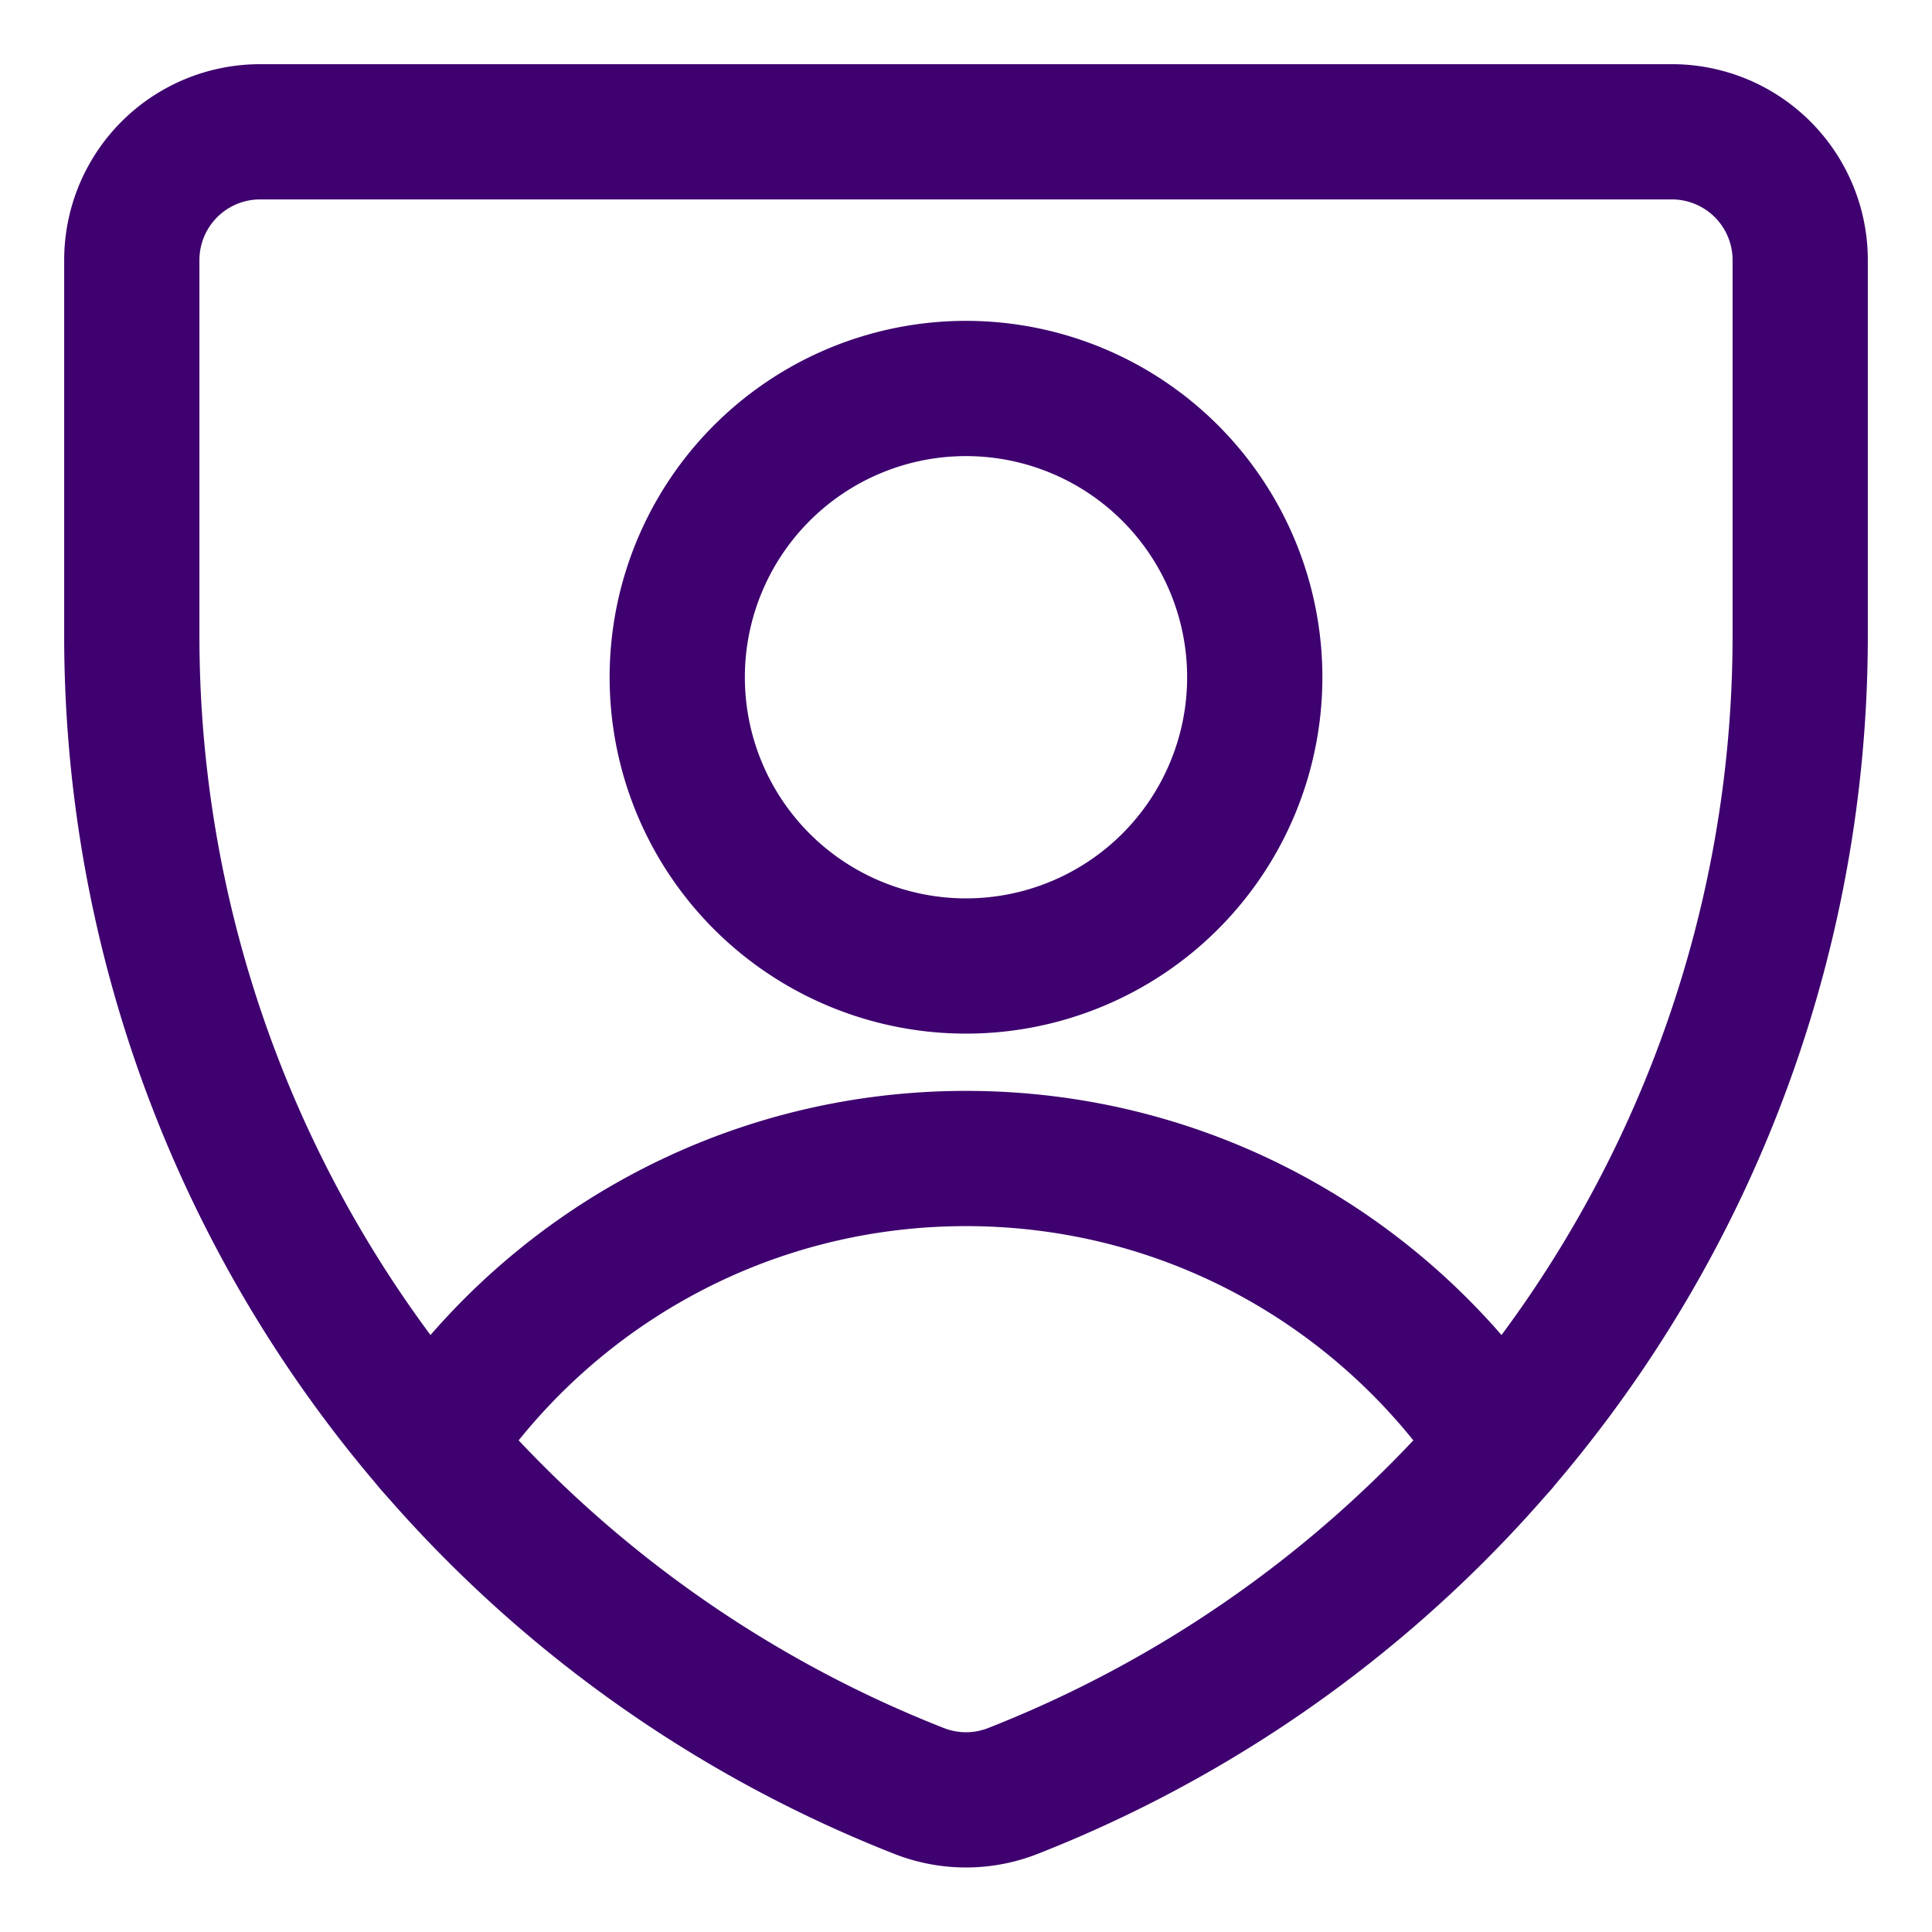
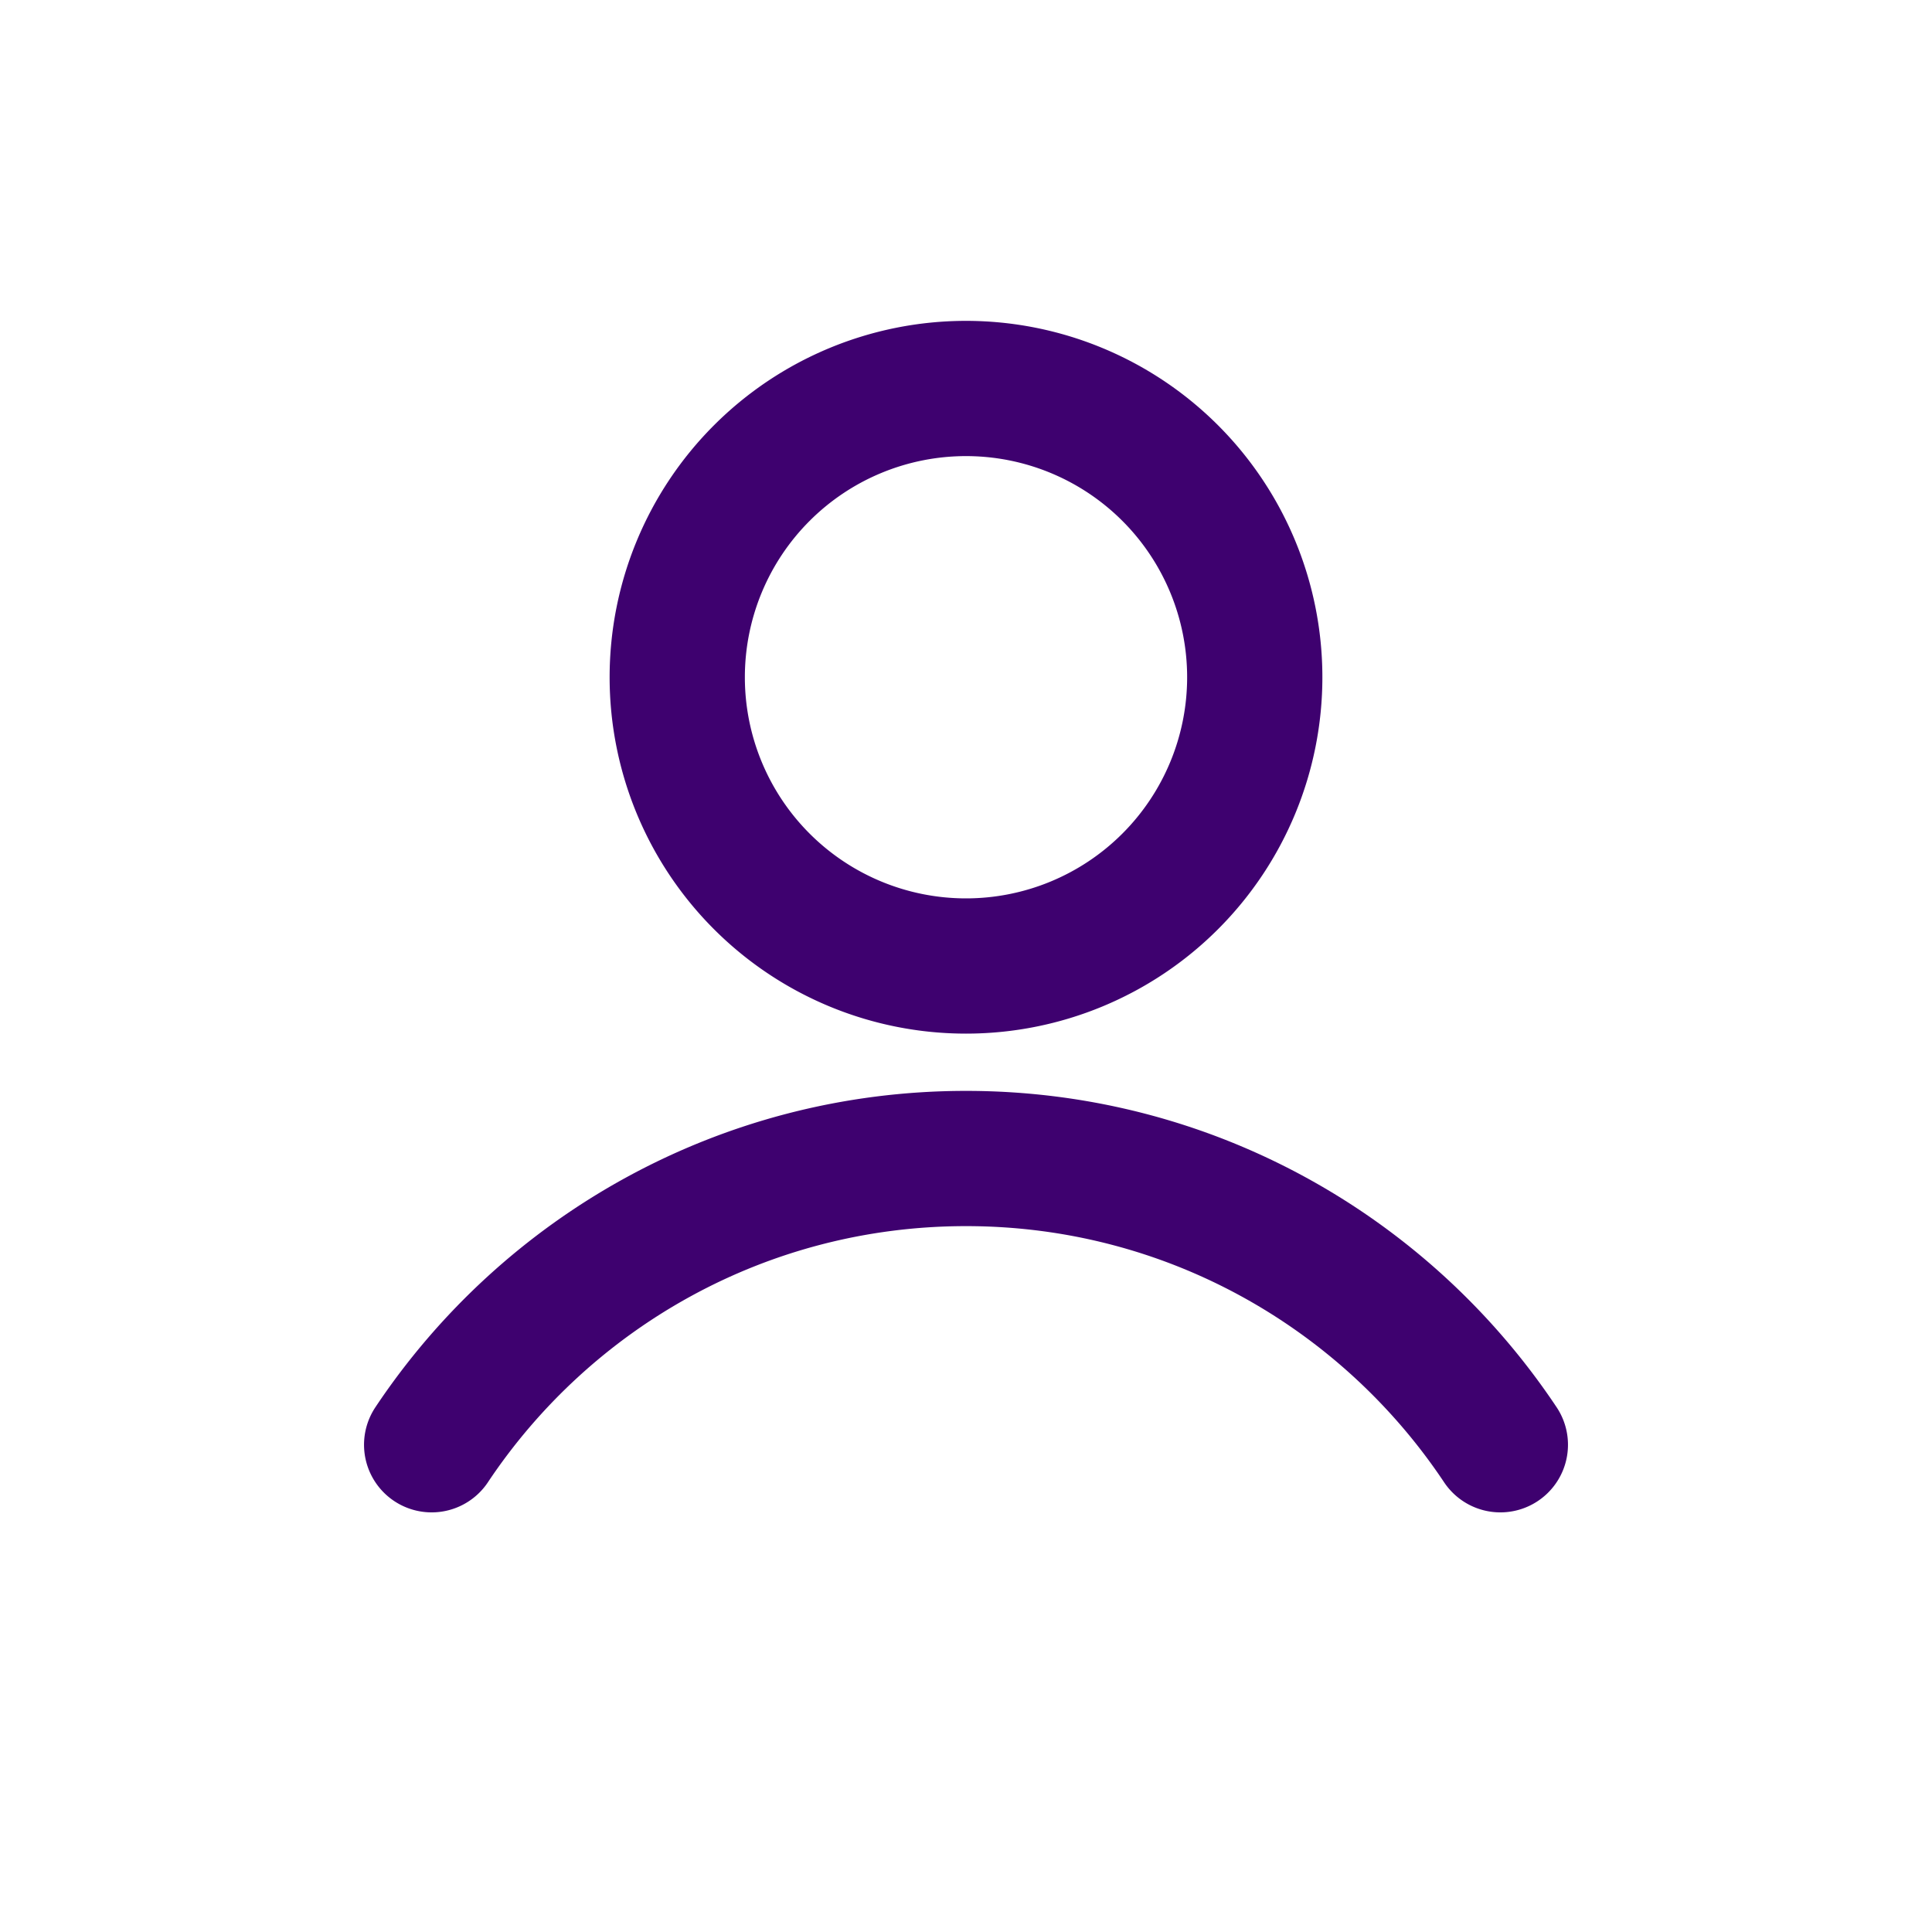
<svg xmlns="http://www.w3.org/2000/svg" fill="none" viewBox="-1.75 -1.75 50 50">
  <desc>User Protection 2 Streamline Icon: https://streamlinehq.com</desc>
  <g stroke="#3e016f" stroke-linecap="round" stroke-linejoin="round" stroke-width="3.5">
-     <path d="M24.446 44.607a3.32 3.32 0 0 1-2.392 0v0A32.12 32.12 0 0 1 1.661 14.714V4.982a3.32 3.32 0 0 1 3.321-3.321h36.536a3.32 3.32 0 0 1 3.321 3.321v9.699a32.12 32.12 0 0 1-20.393 29.926" />
    <path d="M9.421 35.64c2.977-4.466 8.06-7.408 13.83-7.408s10.851 2.942 13.828 7.408M23.25 23.25a7.473 7.473 0 1 0 0-14.946 7.473 7.473 0 0 0 0 14.946" />
  </g>
</svg>